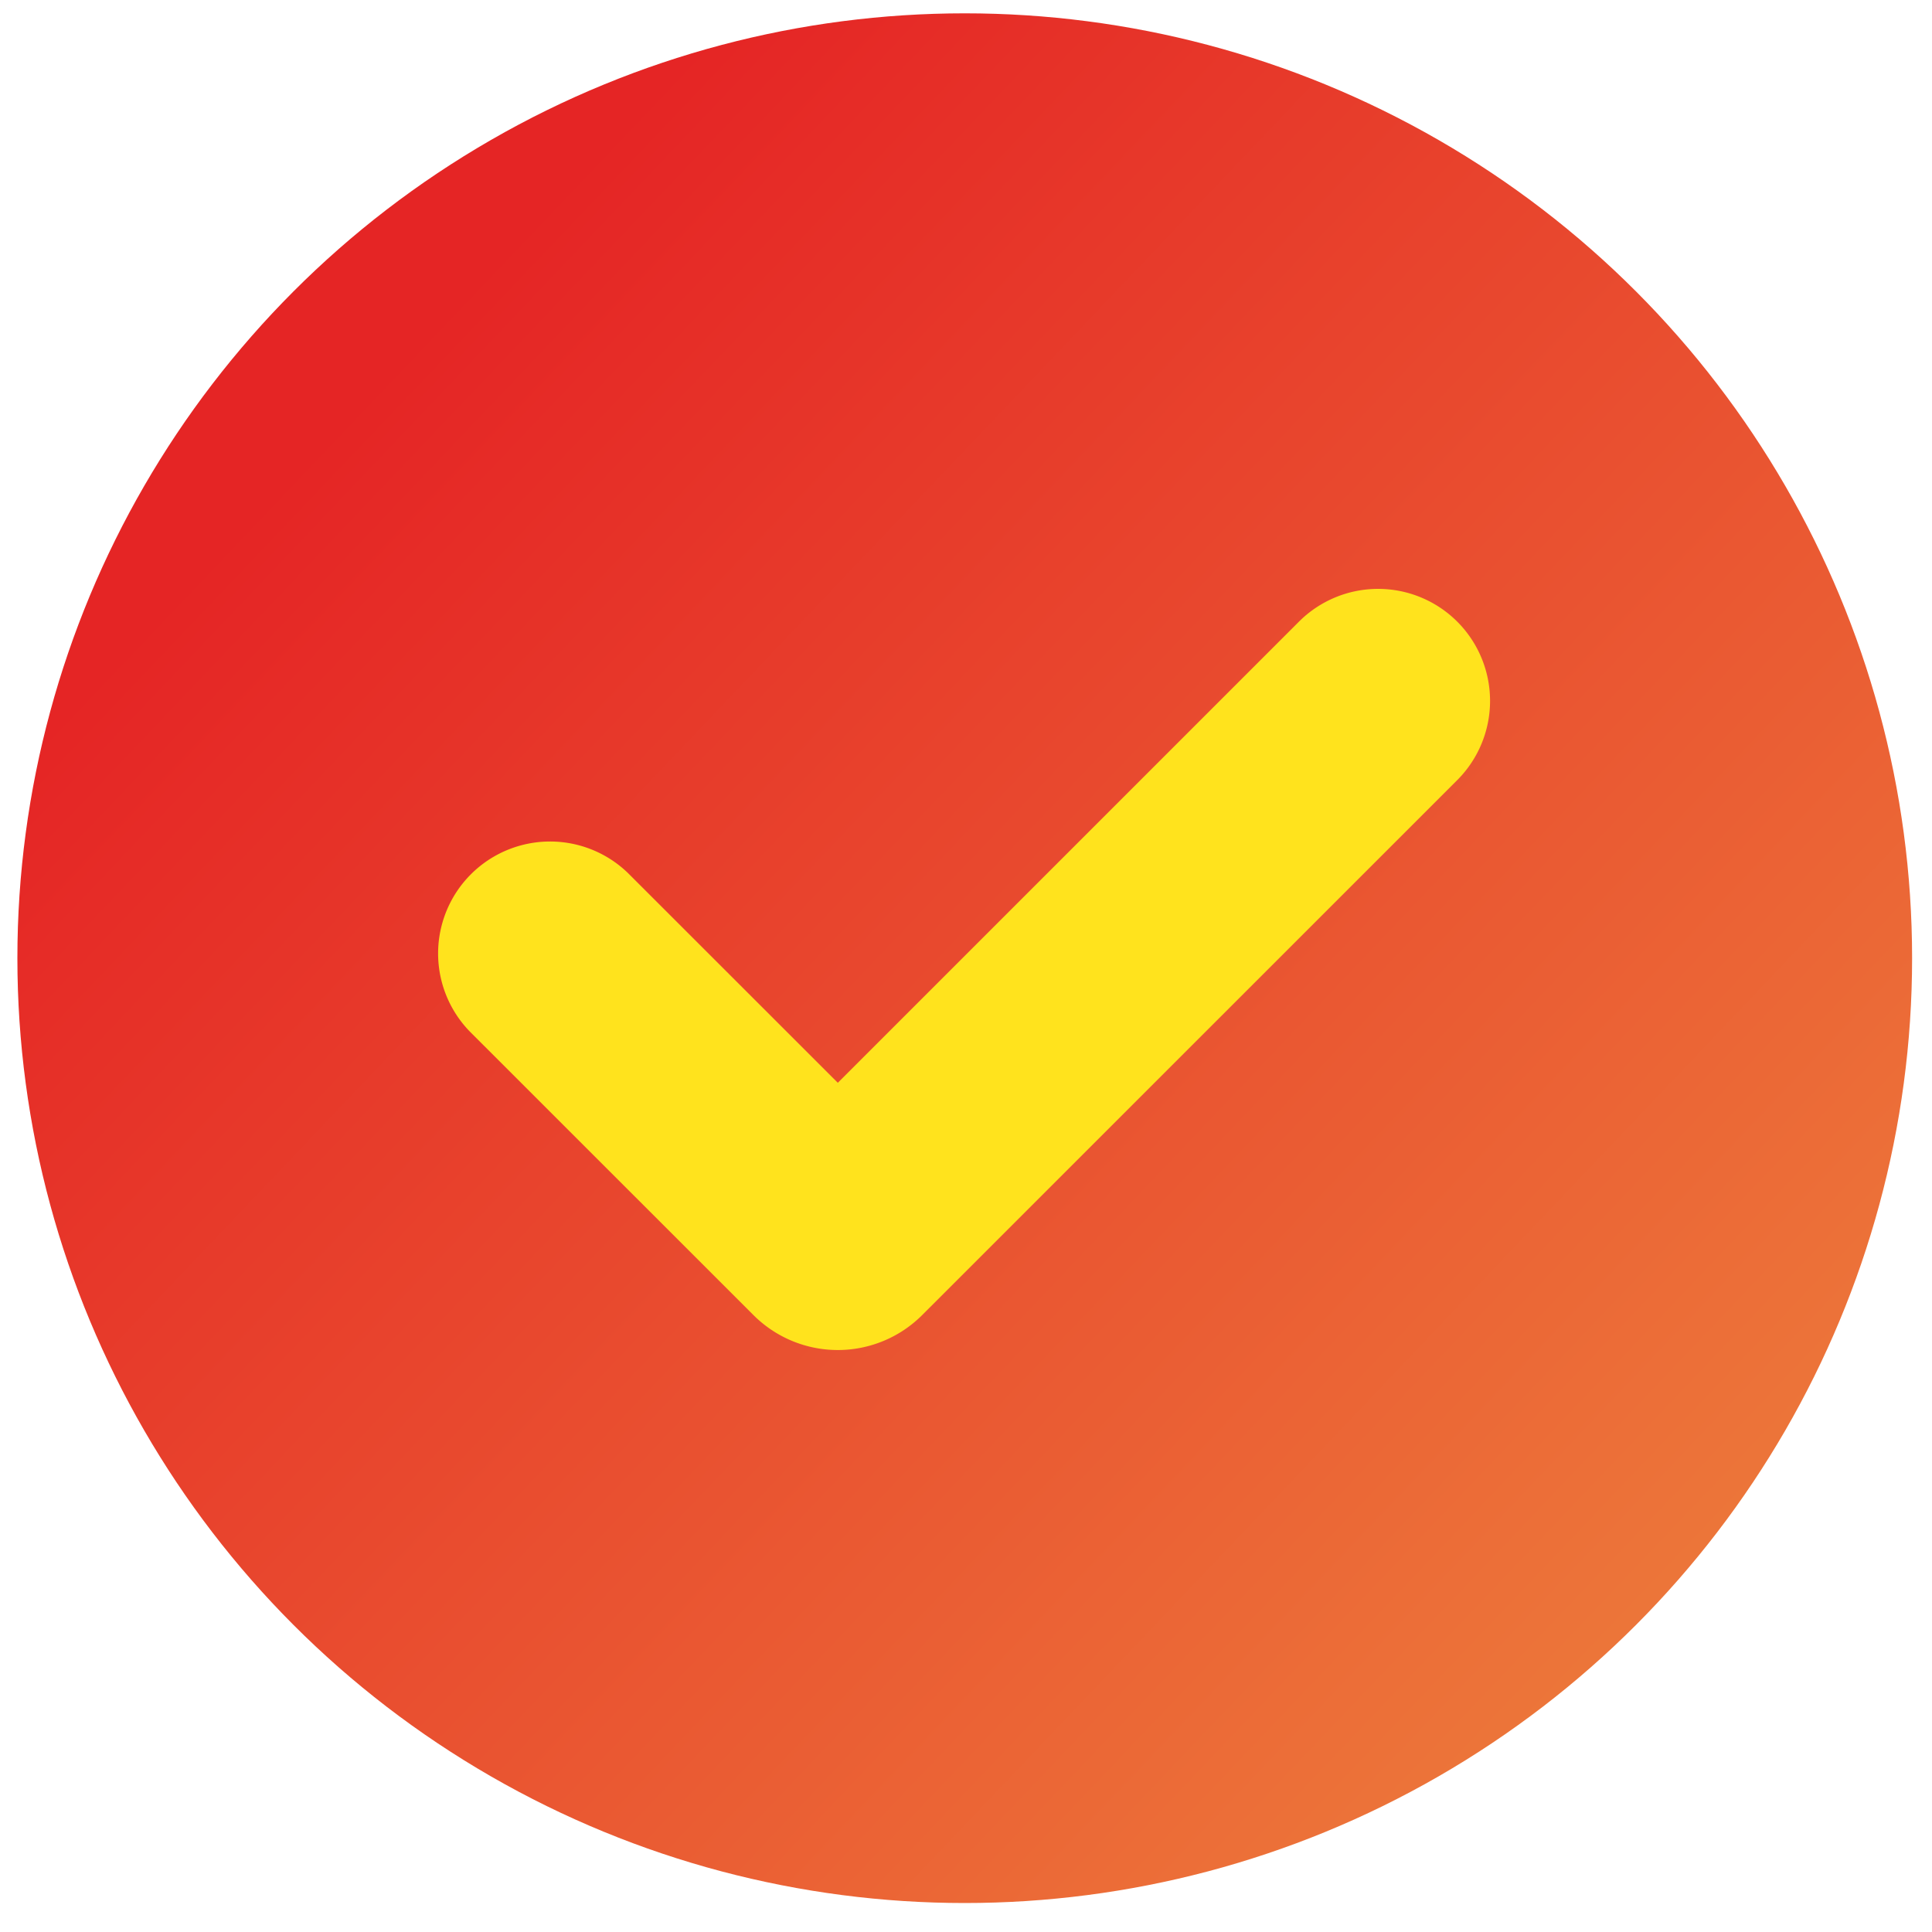
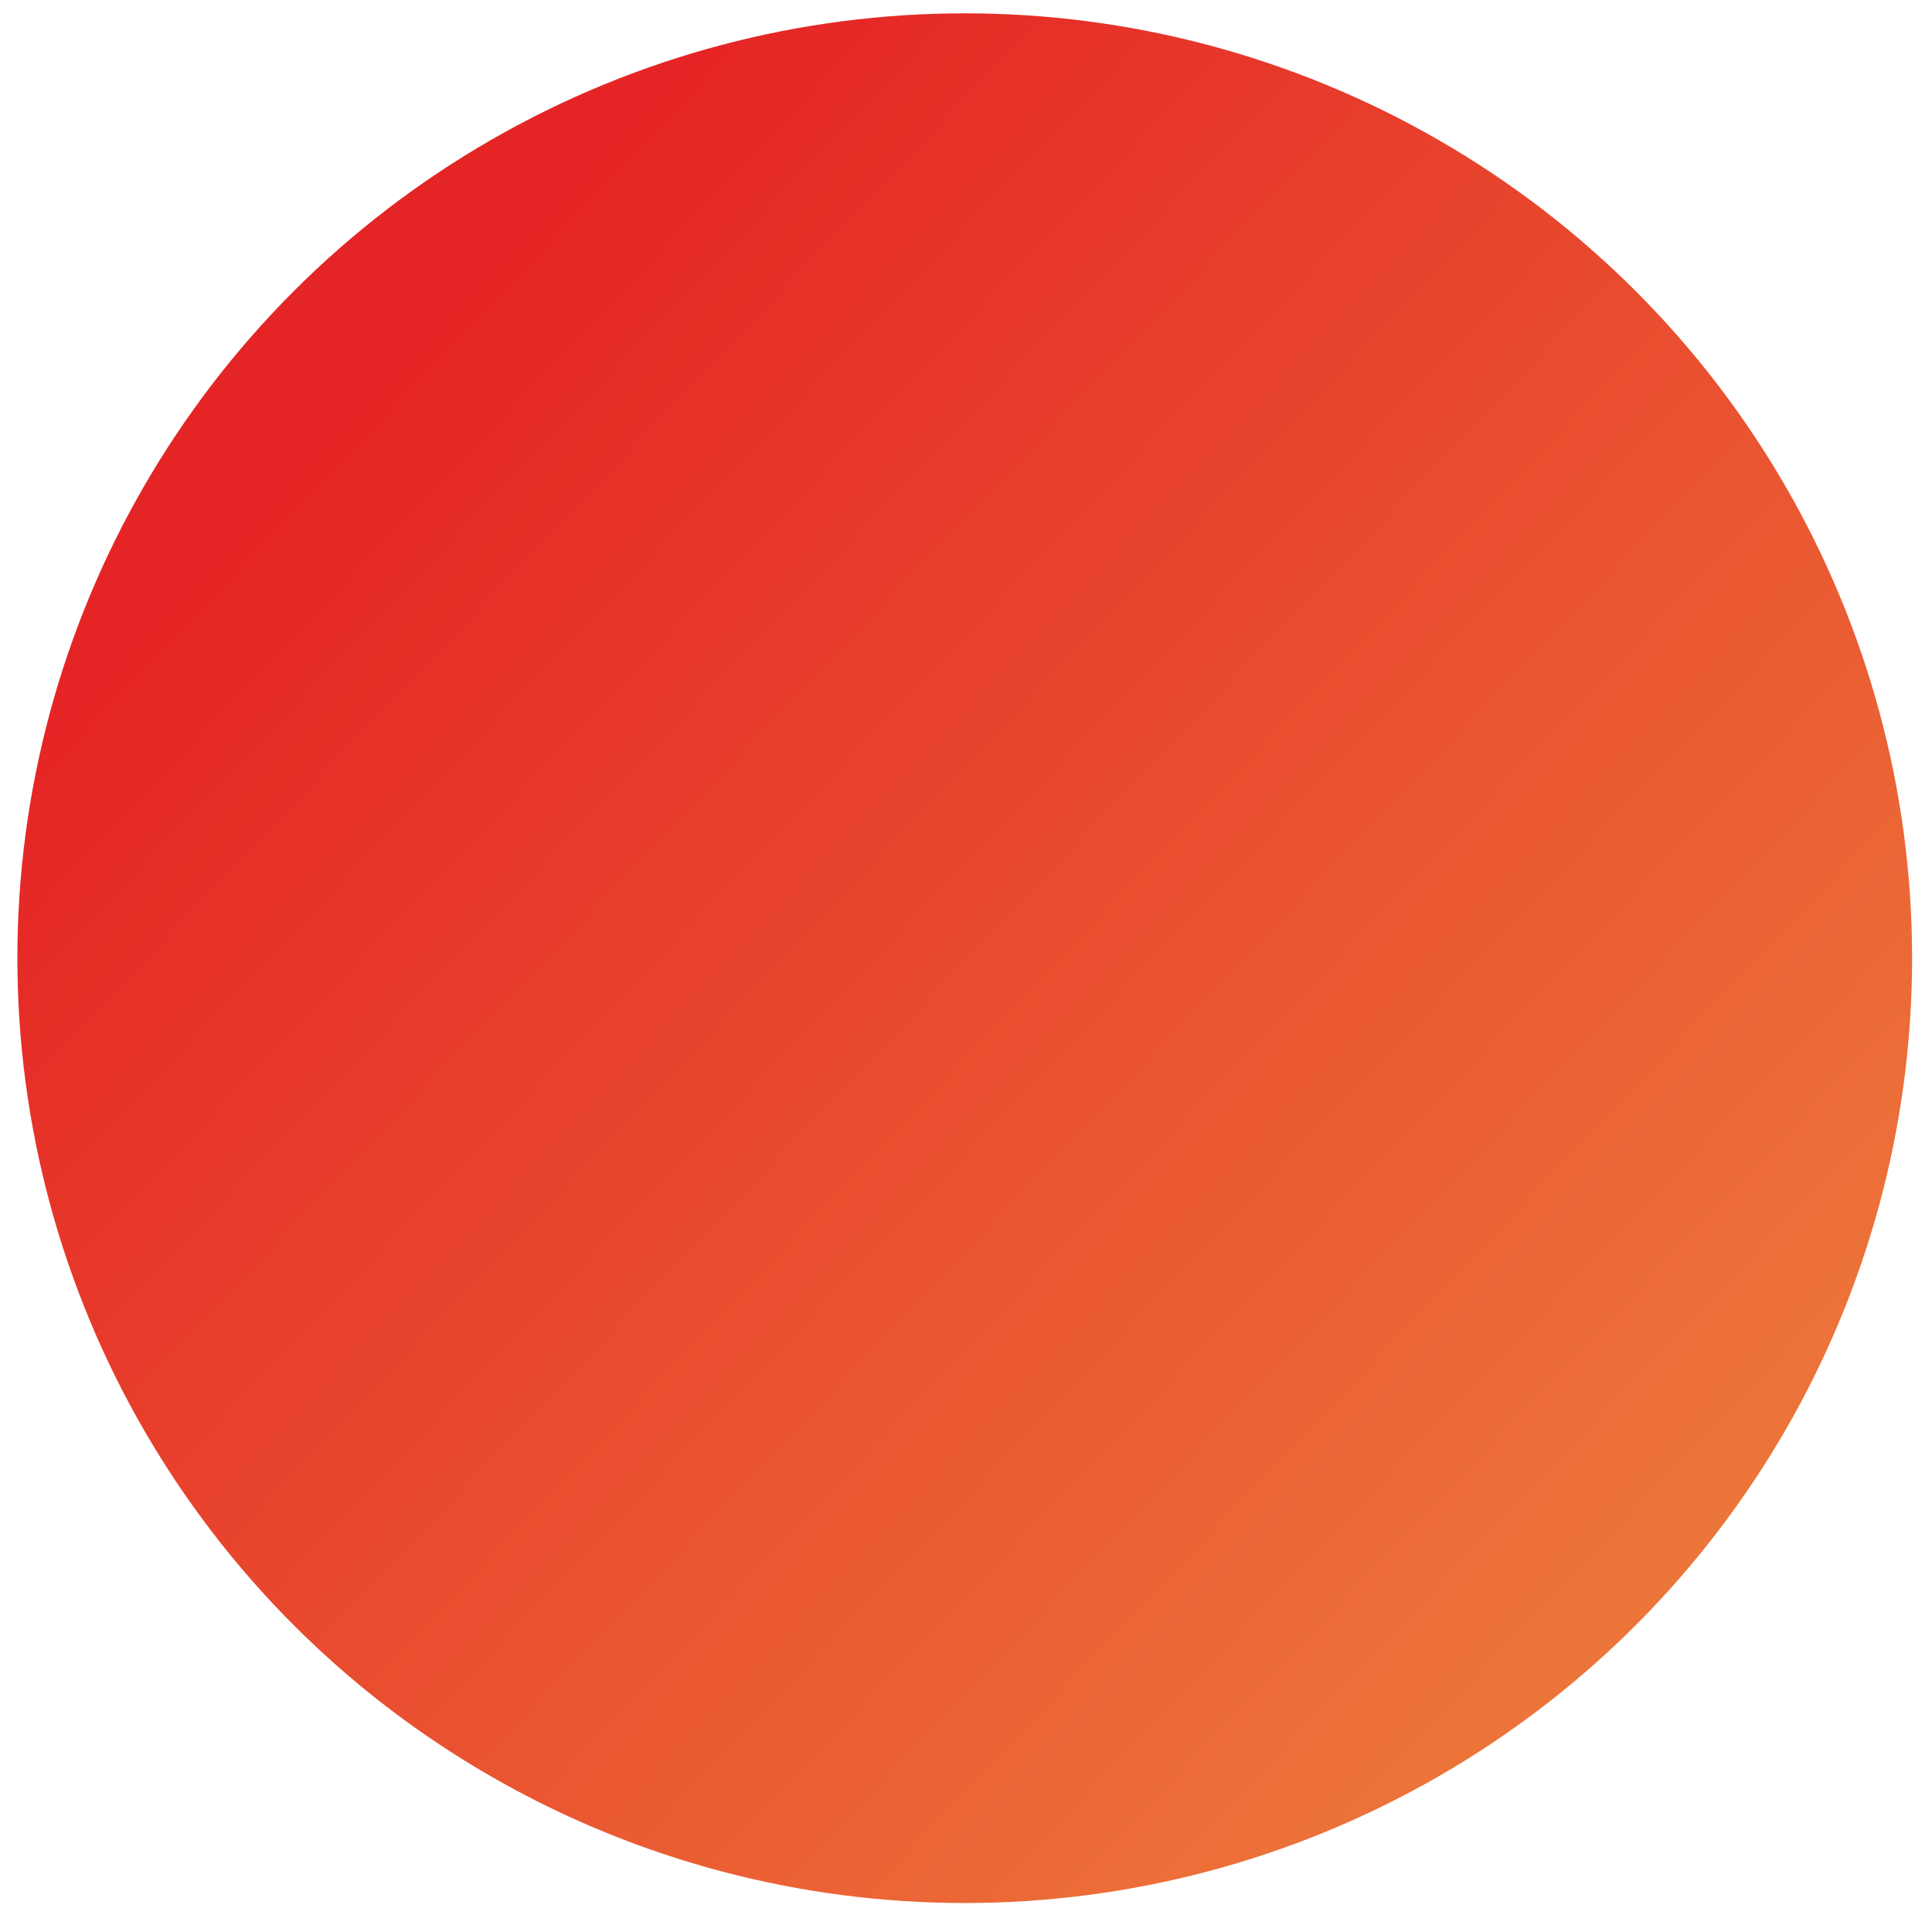
<svg xmlns="http://www.w3.org/2000/svg" id="图层_1" data-name="图层 1" viewBox="0 0 200 200">
  <defs>
    <style>.cls-1{fill:url(#未命名的渐变_14);}.cls-2{fill:#ffe31d;fill-rule:evenodd;}</style>
    <linearGradient id="未命名的渐变_14" x1="180.22" y1="175.59" x2="38.08" y2="40.44" gradientUnits="userSpaceOnUse">
      <stop offset="0" stop-color="#ed7b3b" />
      <stop offset="1" stop-color="#e52525" />
    </linearGradient>
  </defs>
  <ellipse class="cls-1" cx="99.87" cy="99.19" rx="98.07" ry="97.81" />
-   <path class="cls-2" d="M150.86,64.36a11.6,11.6,0,0,1,0,16.39L95.47,136.13a12.35,12.35,0,0,1-17.48,0h0L48.67,106.82A11.59,11.59,0,0,1,65.06,90.43l21.67,21.66,47.73-47.73A11.59,11.59,0,0,1,150.86,64.36Z" />
</svg>